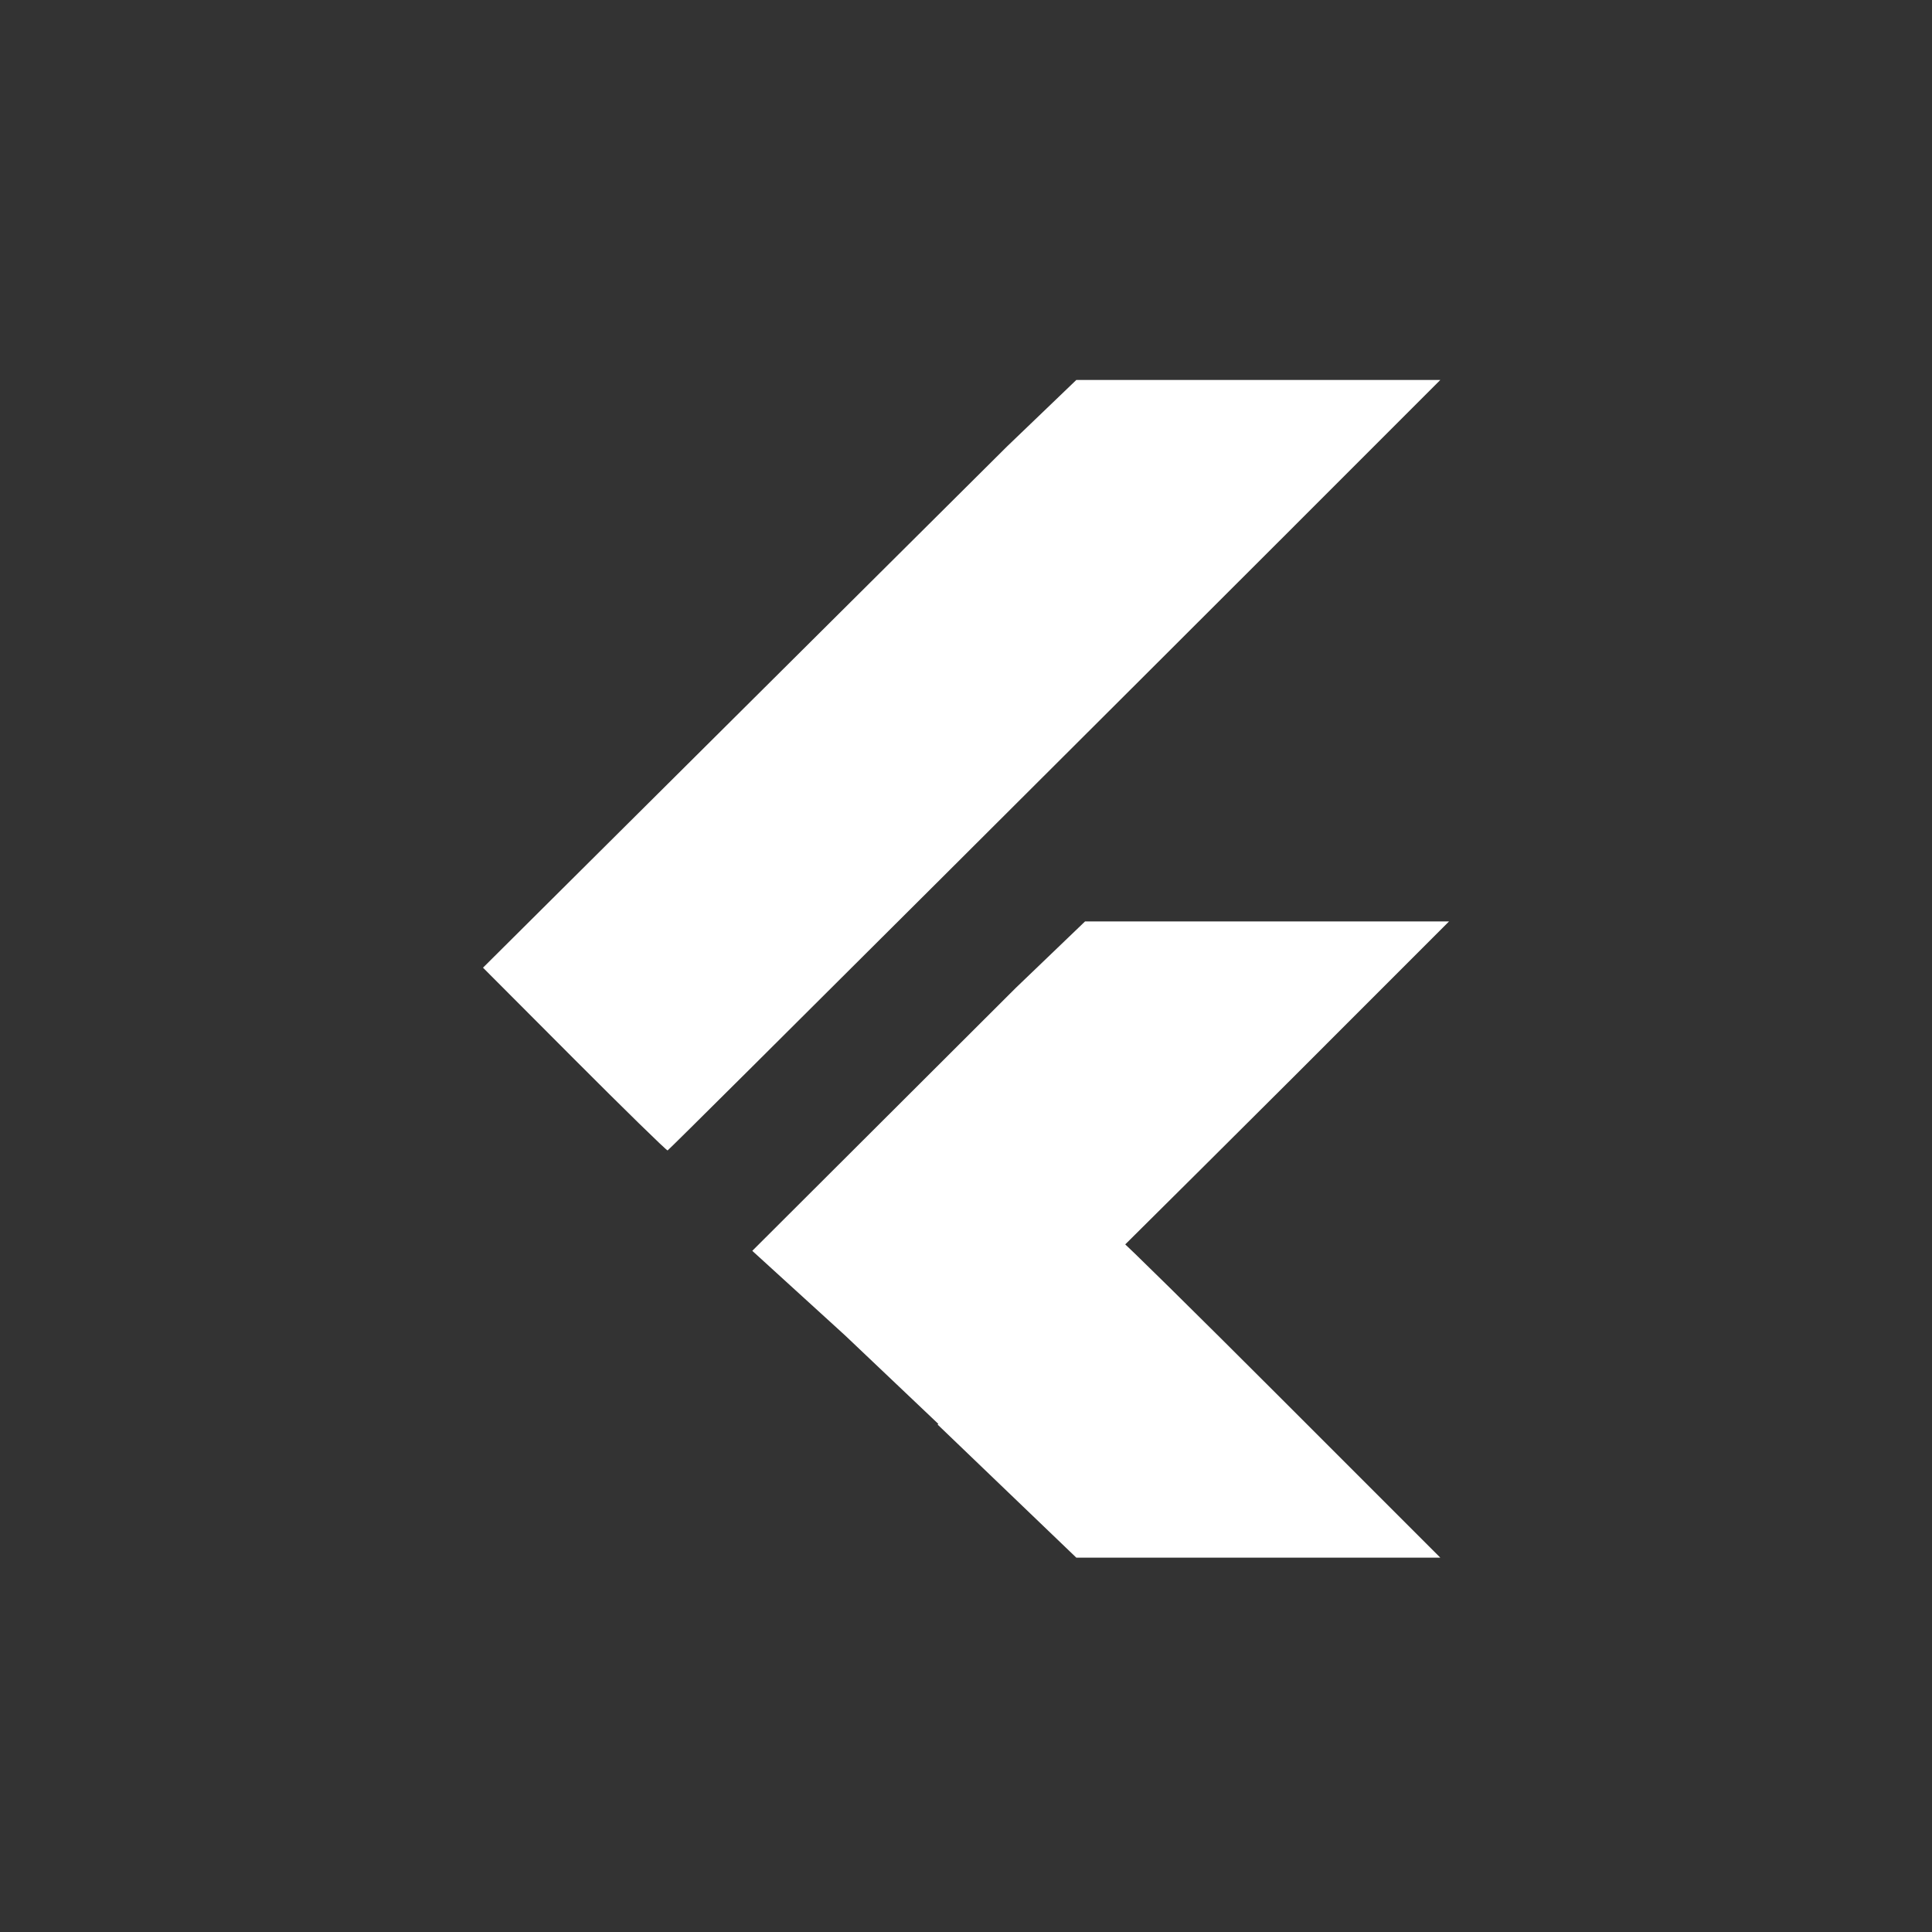
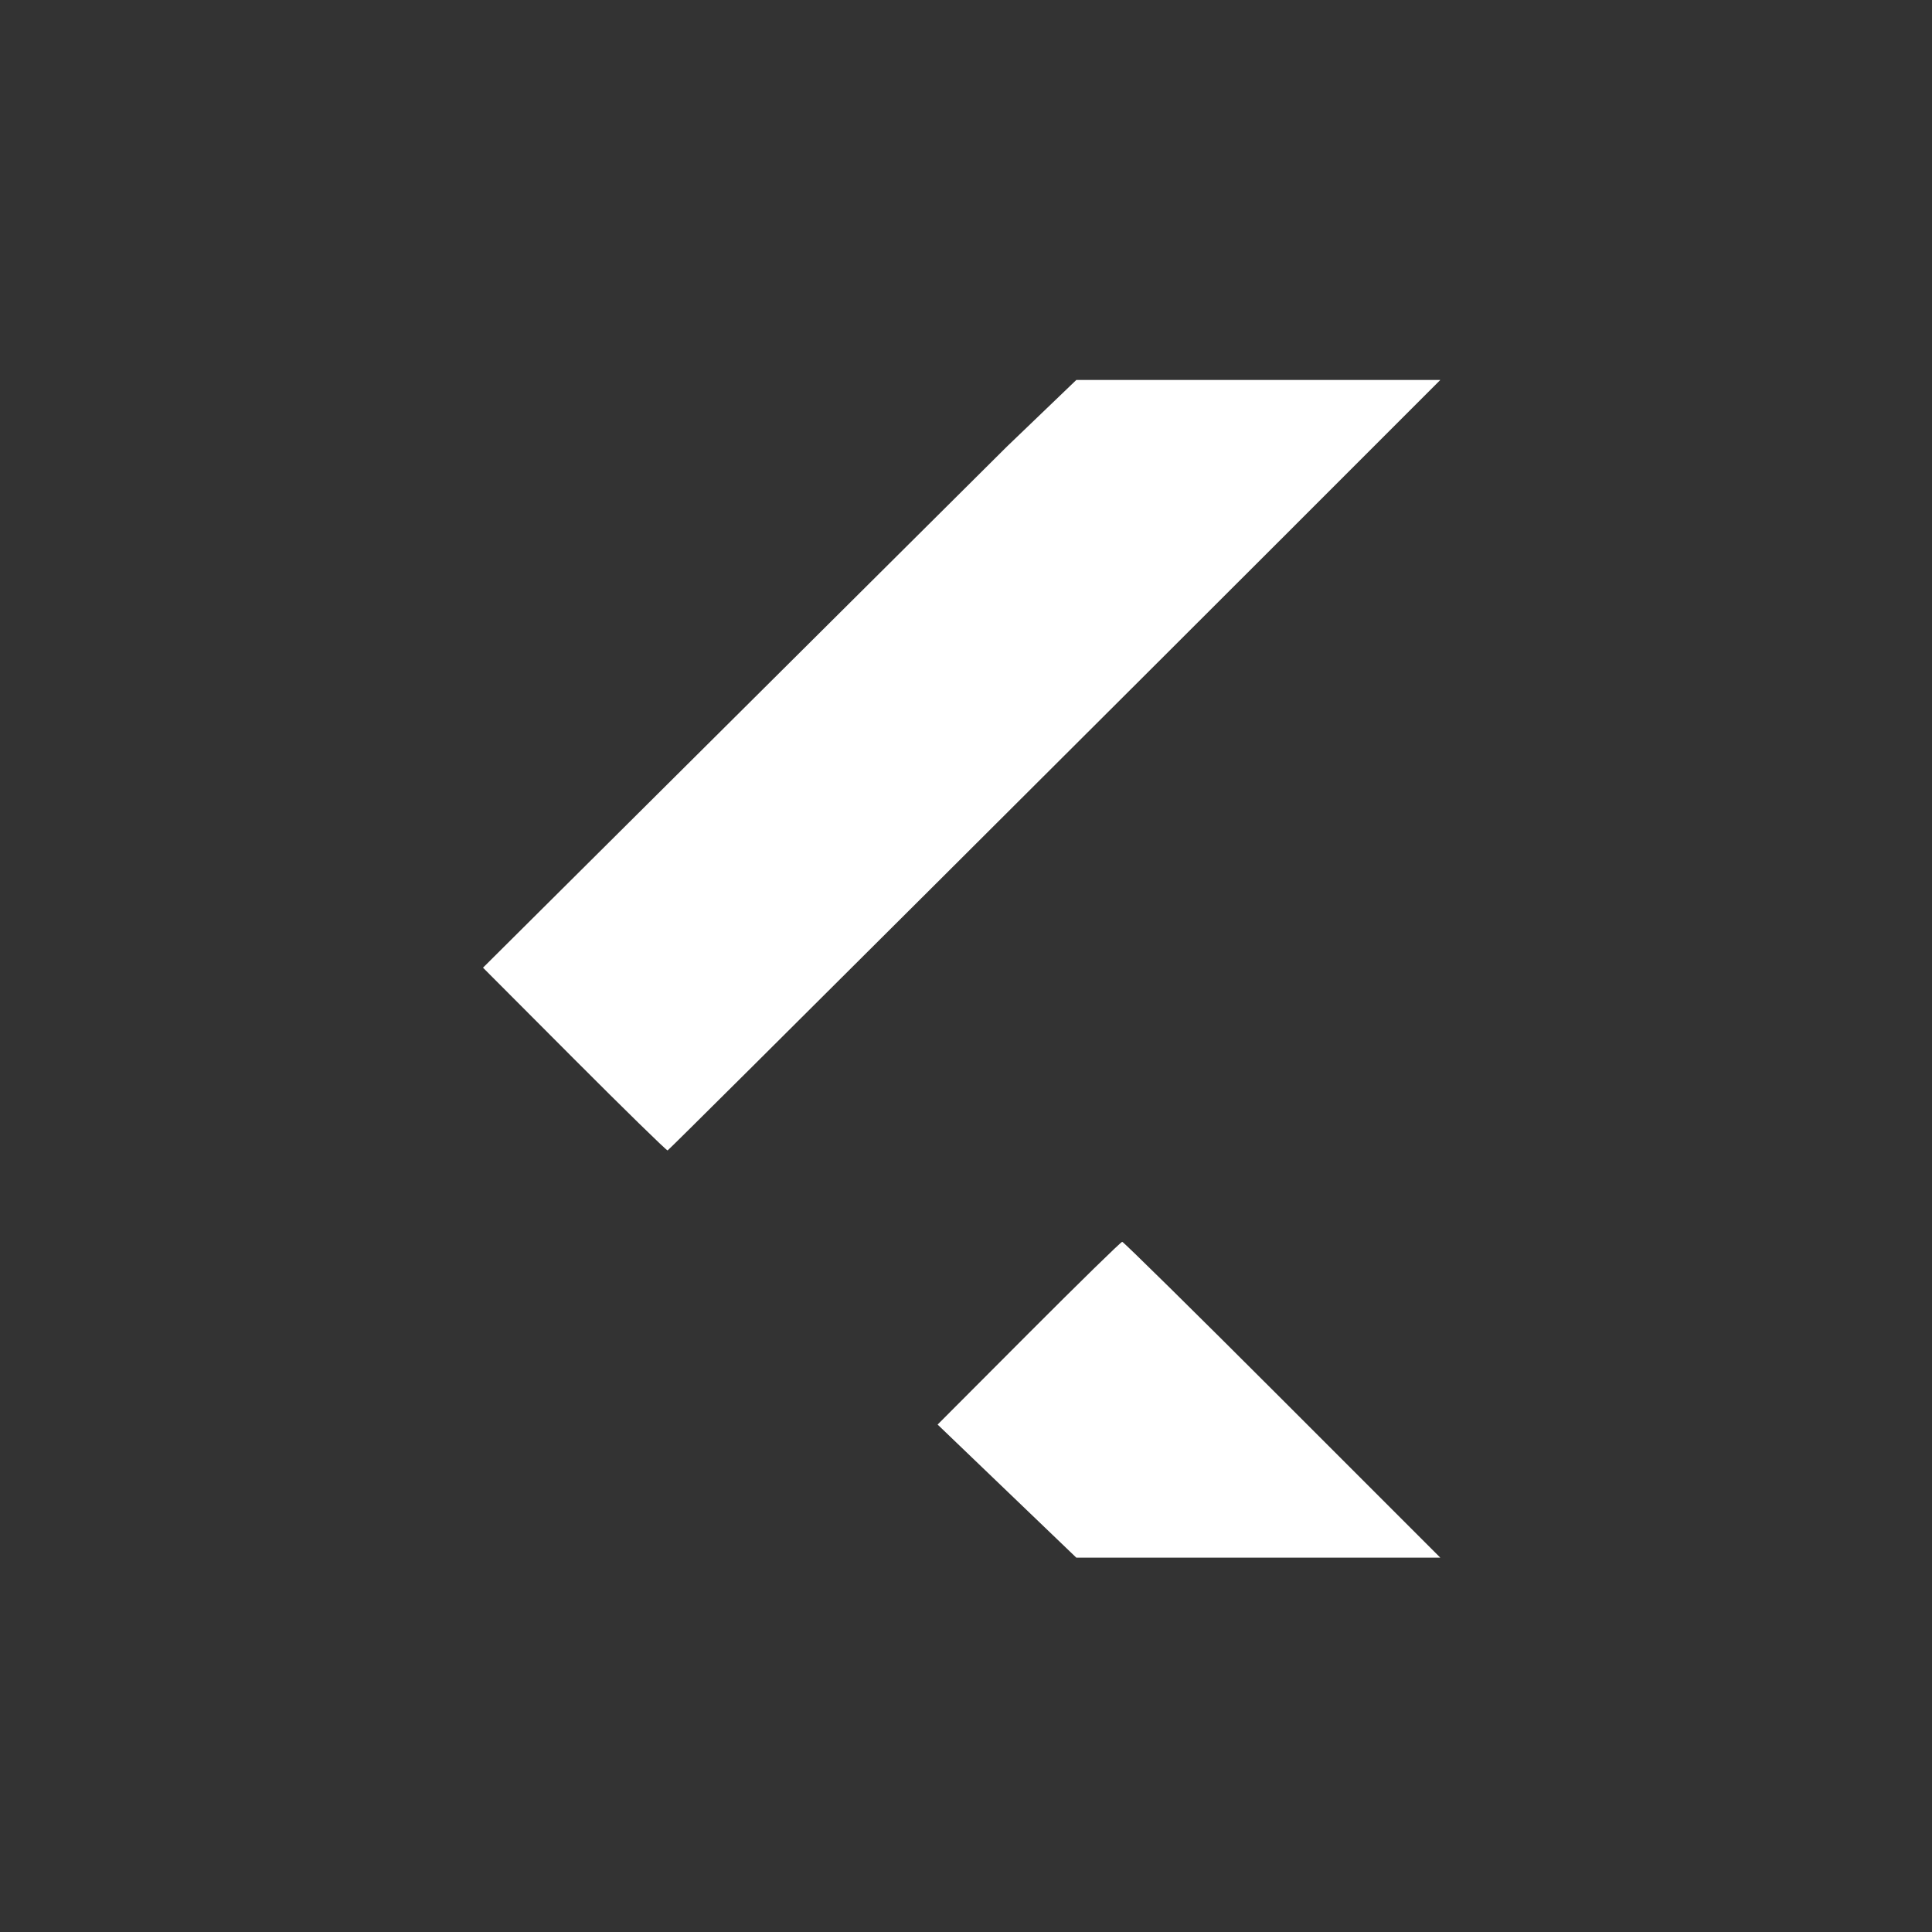
<svg xmlns="http://www.w3.org/2000/svg" width="300" height="300" viewBox="0 0 300 300" fill="none">
  <rect x="0" y="0" width="300" height="300" fill="#333333" stroke="none" />
  <path fill-rule="evenodd" clip-rule="evenodd" d="M159.744 207.016L145.592 221.205L156.362 231.54L167.132 241.874H195.391H223.65L199.134 217.351C185.65 203.863 174.456 192.828 174.257 192.828C174.059 192.828 167.528 199.213 159.744 207.016Z" fill="white" />
-   <path fill-rule="evenodd" clip-rule="evenodd" d="M131.229 207.367L116.814 194.23L157.713 153.417L168.483 143.083H196.741H225L200.484 167.606C187.001 181.094 146.179 221.556 146.179 221.556L131.229 207.367Z" fill="white" />
  <path fill-rule="evenodd" clip-rule="evenodd" d="M89.152 164.451L75 150.262L156.362 69.335L167.132 59H195.391H223.65L199.134 83.523C185.65 97.011 103.863 178.639 103.665 178.639C103.467 178.639 96.936 172.254 89.152 164.451Z" fill="white" />
</svg>